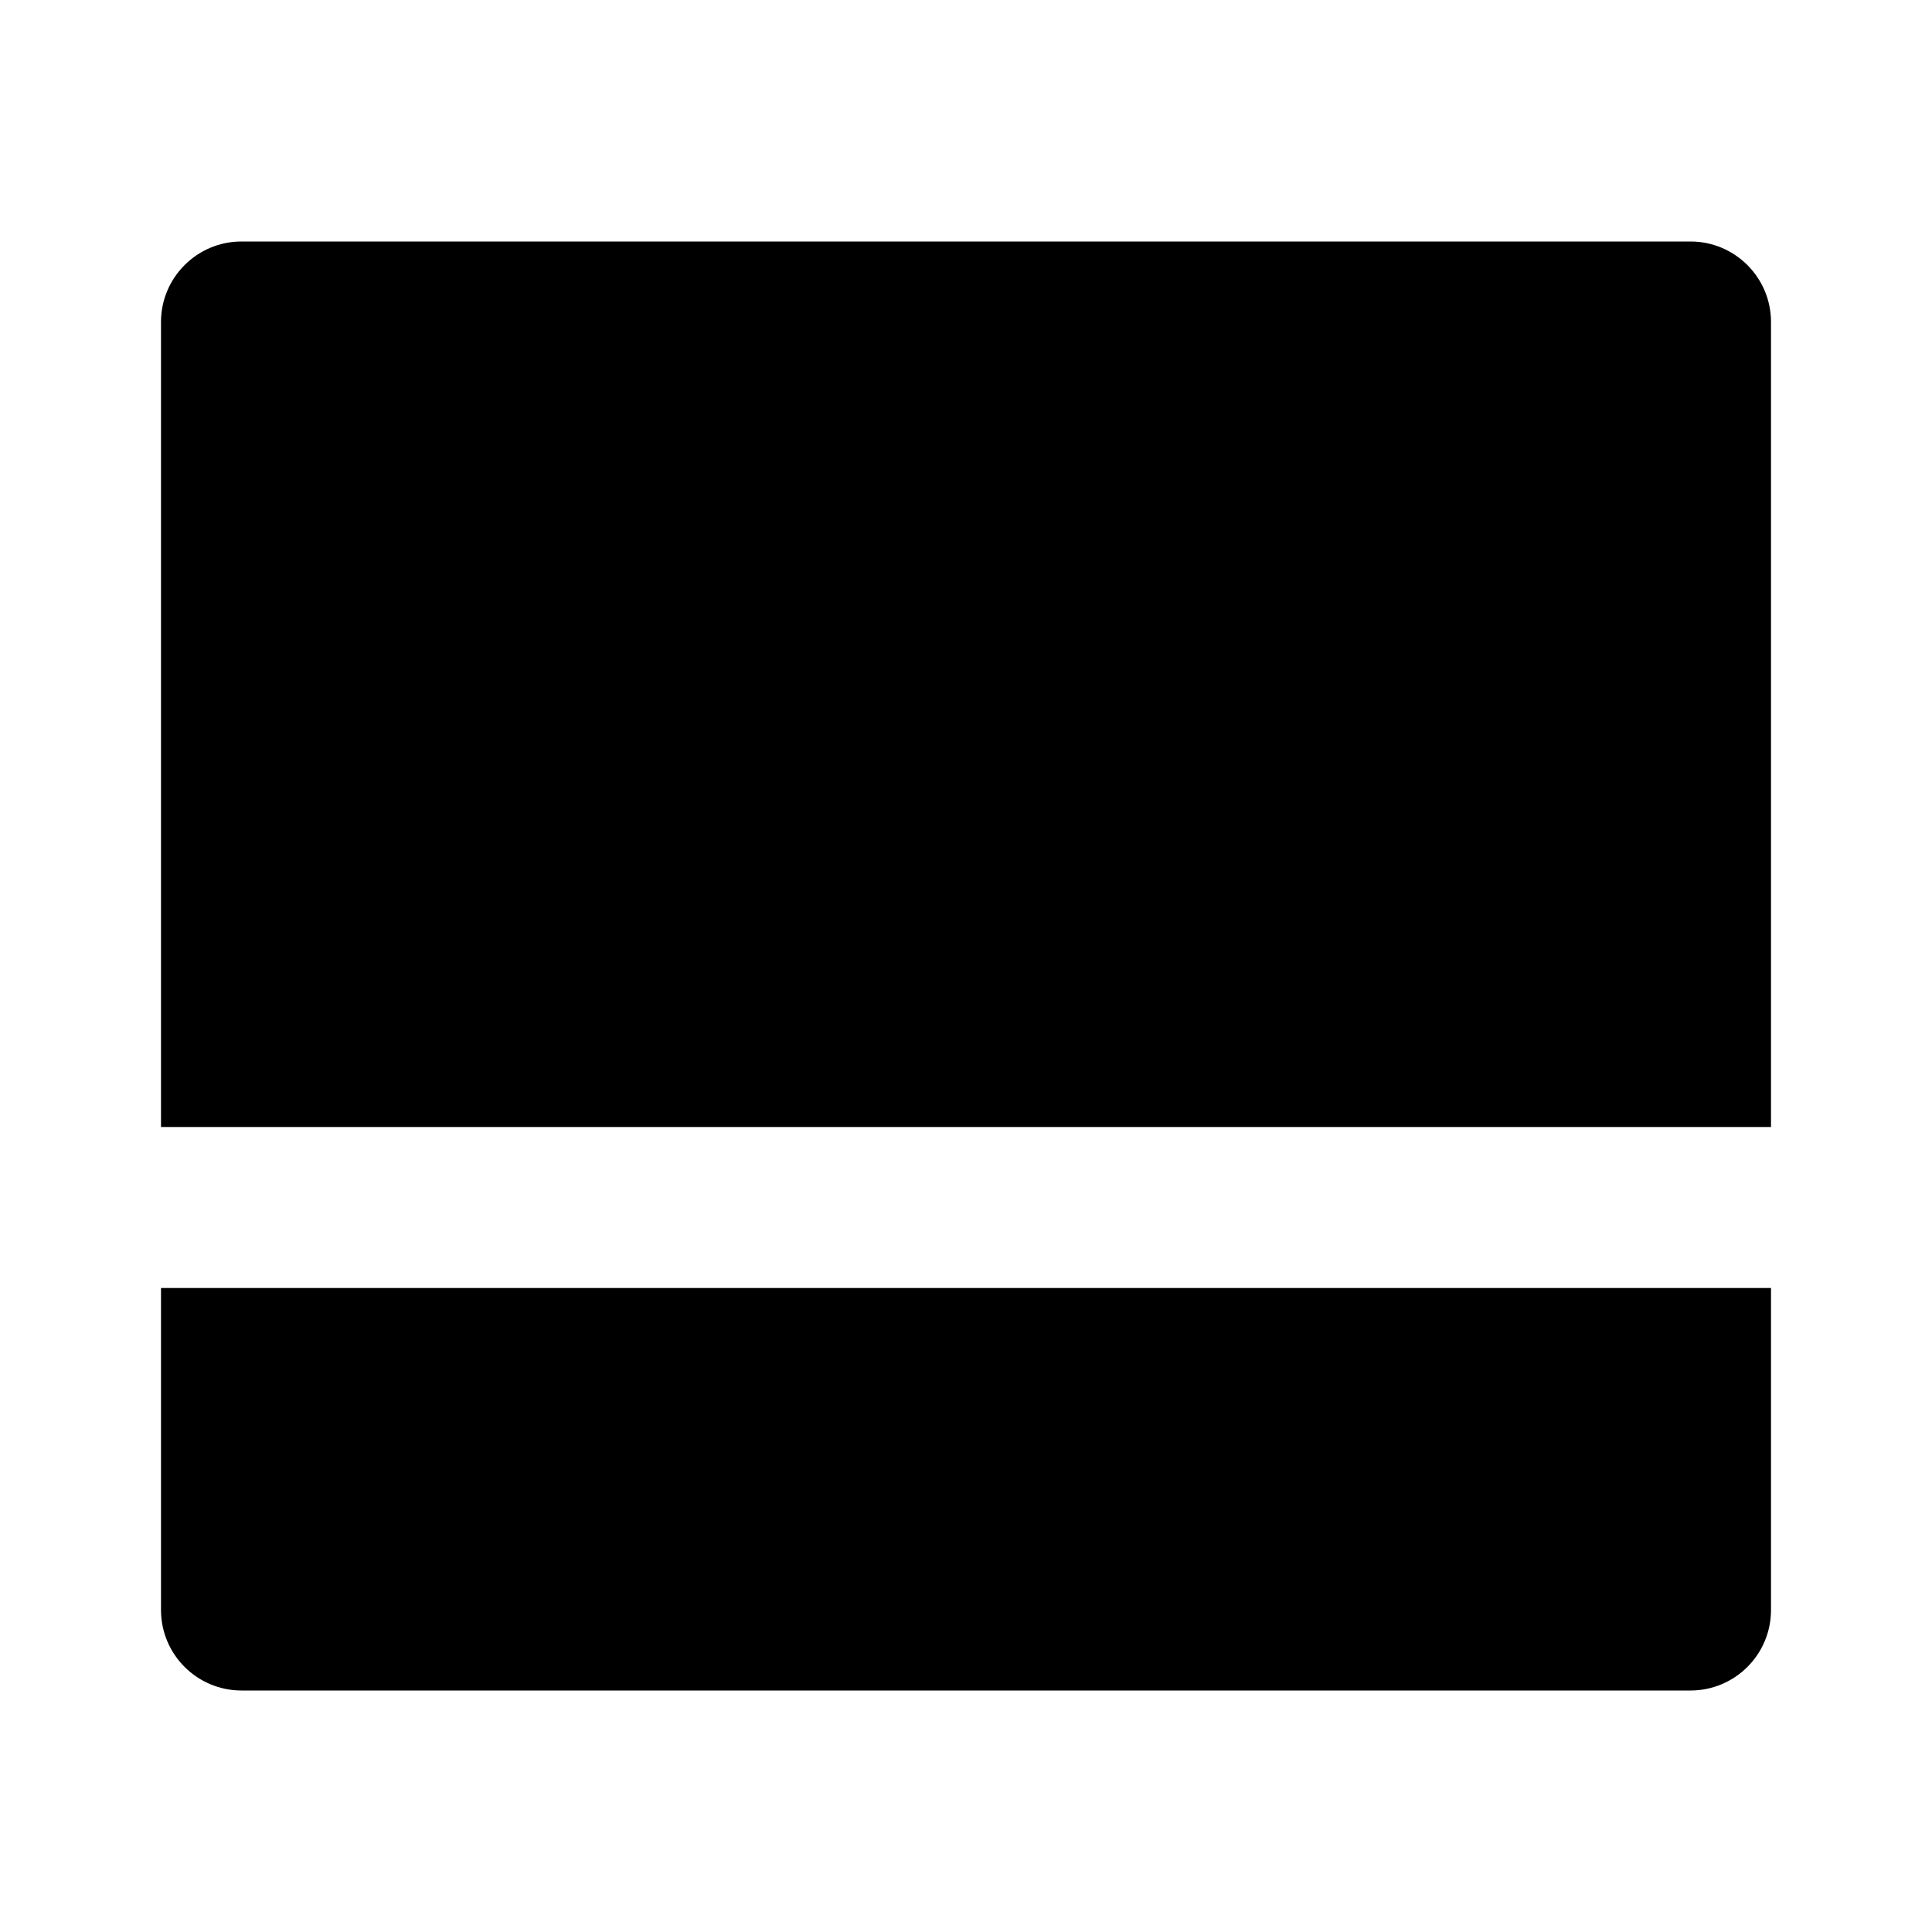
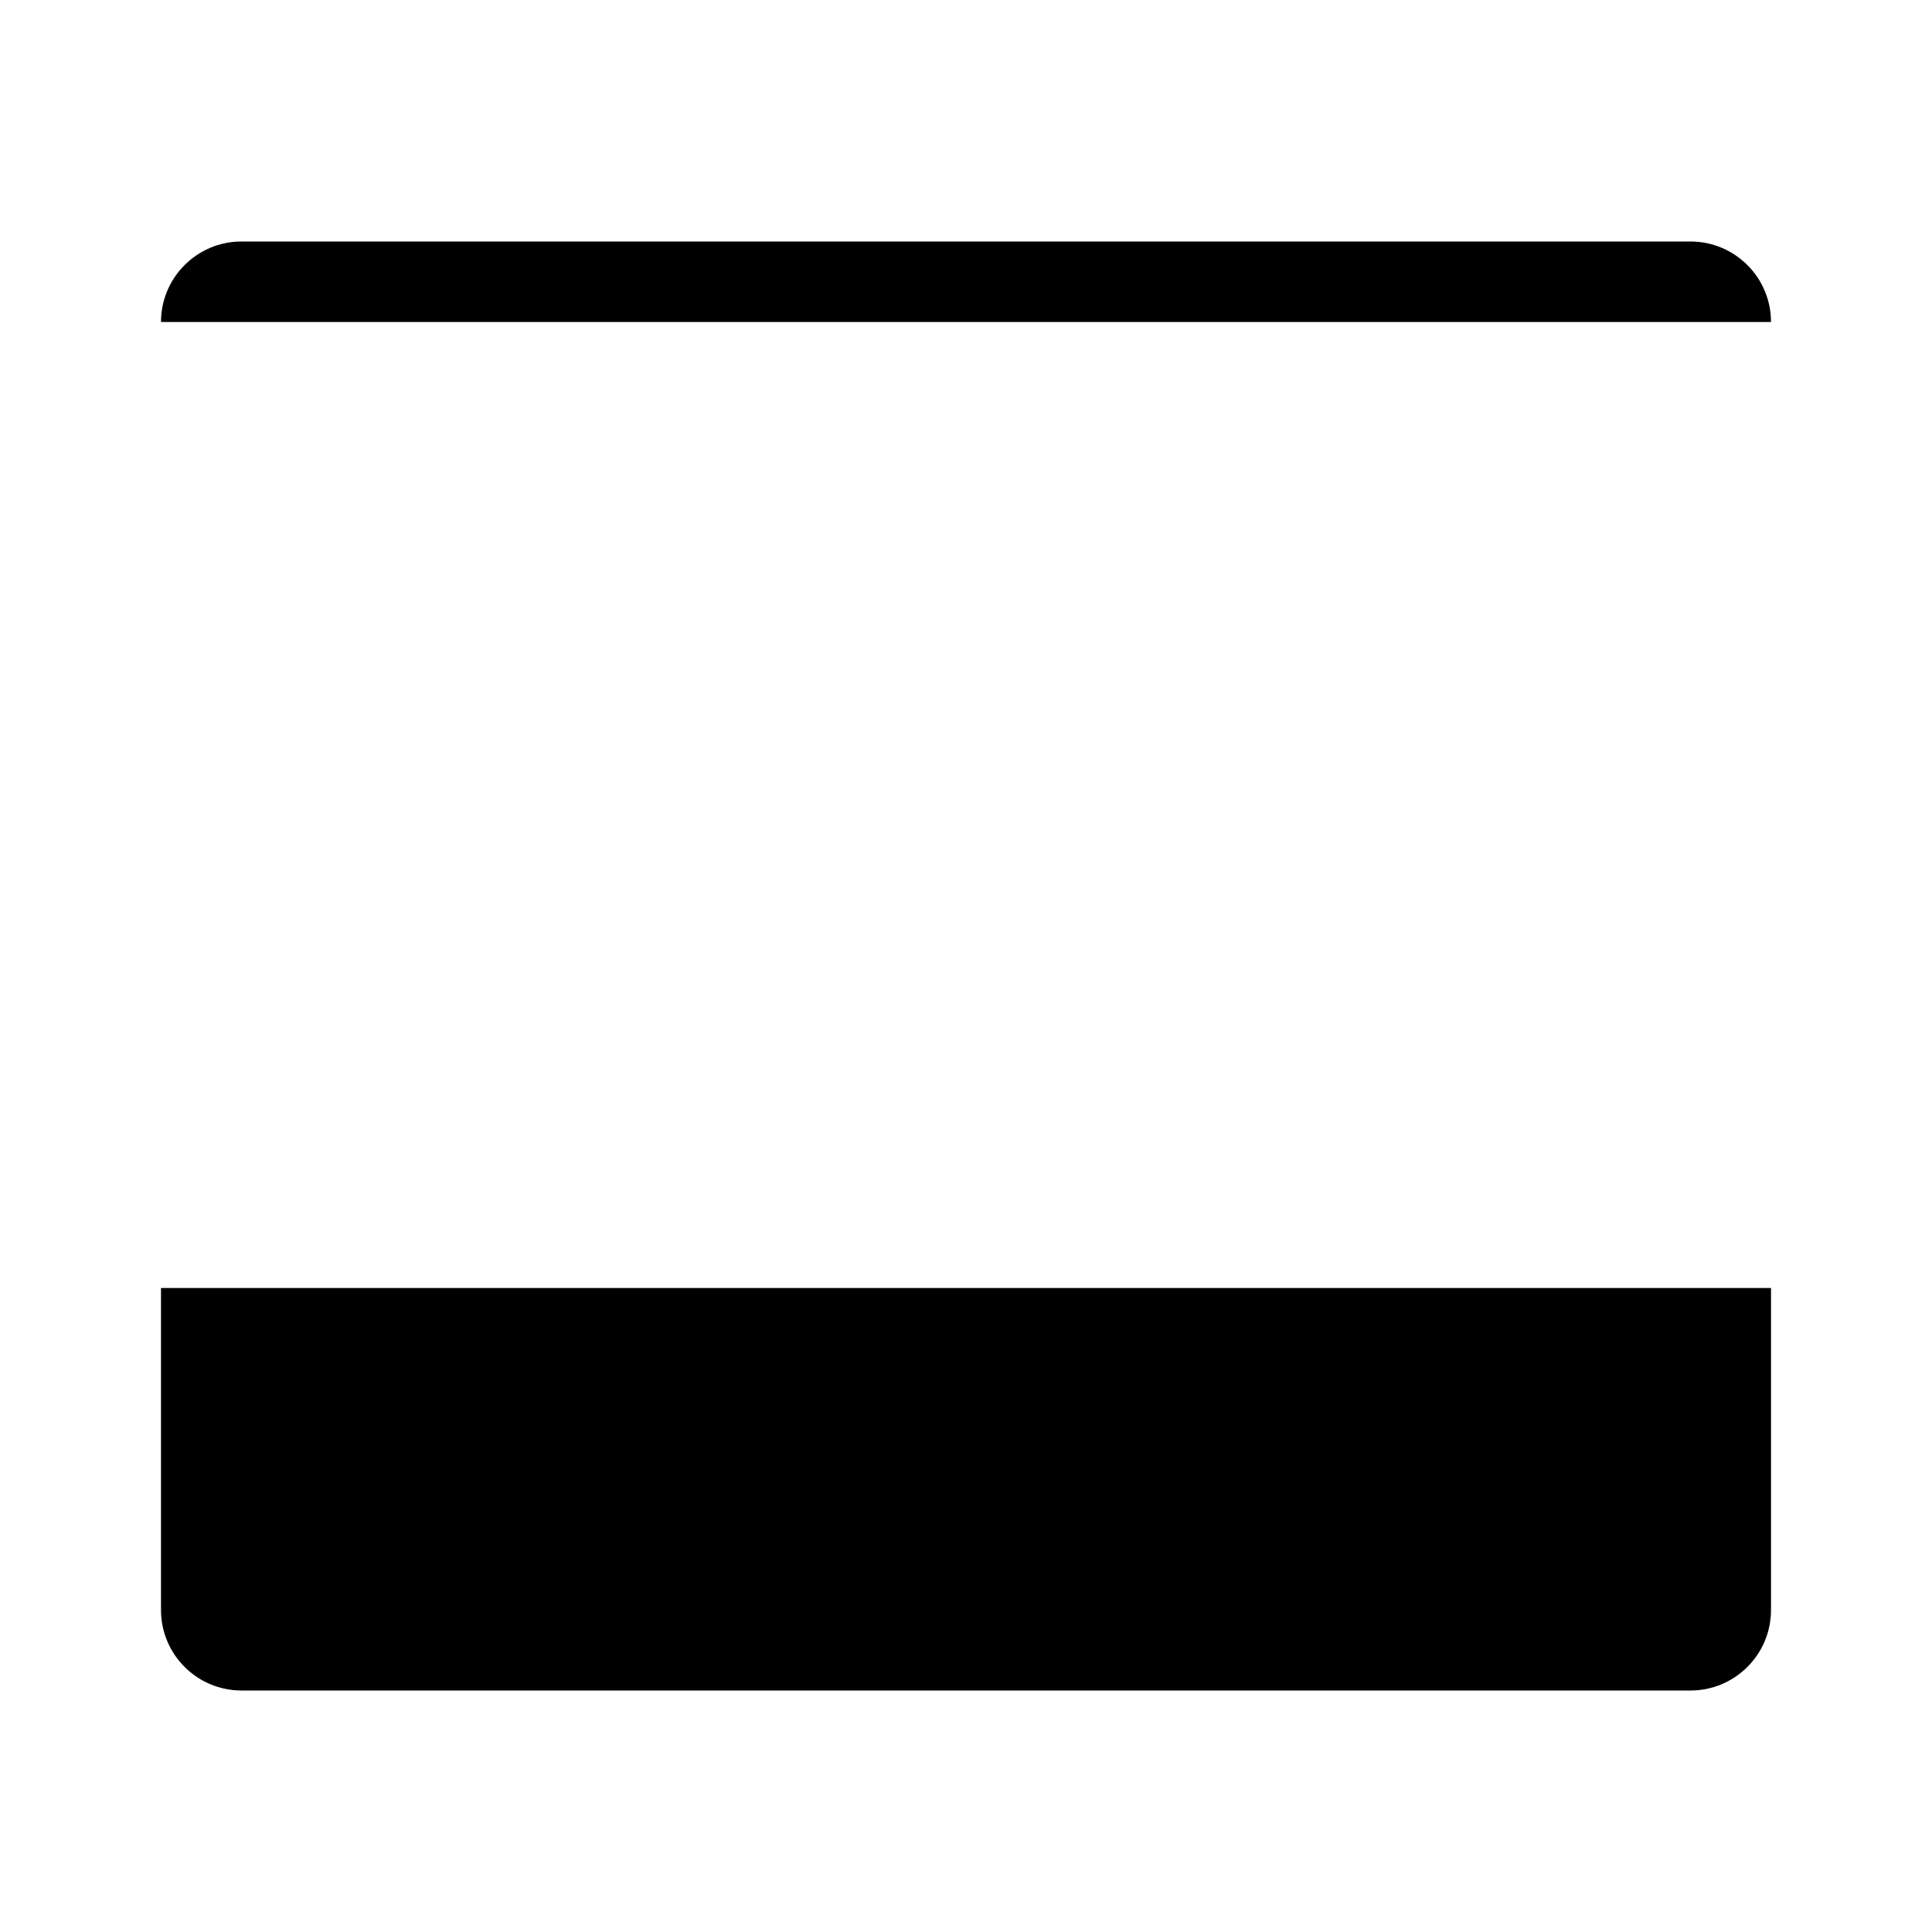
<svg xmlns="http://www.w3.org/2000/svg" viewBox="0 0 24 24" width="24" height="24">
-   <path d="M22 16V20C22 20.552 21.552 21 21 21H3C2.448 21 2 20.552 2 20V16H22ZM21 3C21.552 3 22 3.448 22 4V14H2V4C2 3.448 2.448 3 3 3H21Z" />
+   <path d="M22 16V20C22 20.552 21.552 21 21 21H3C2.448 21 2 20.552 2 20V16H22ZM21 3C21.552 3 22 3.448 22 4H2V4C2 3.448 2.448 3 3 3H21Z" />
</svg>